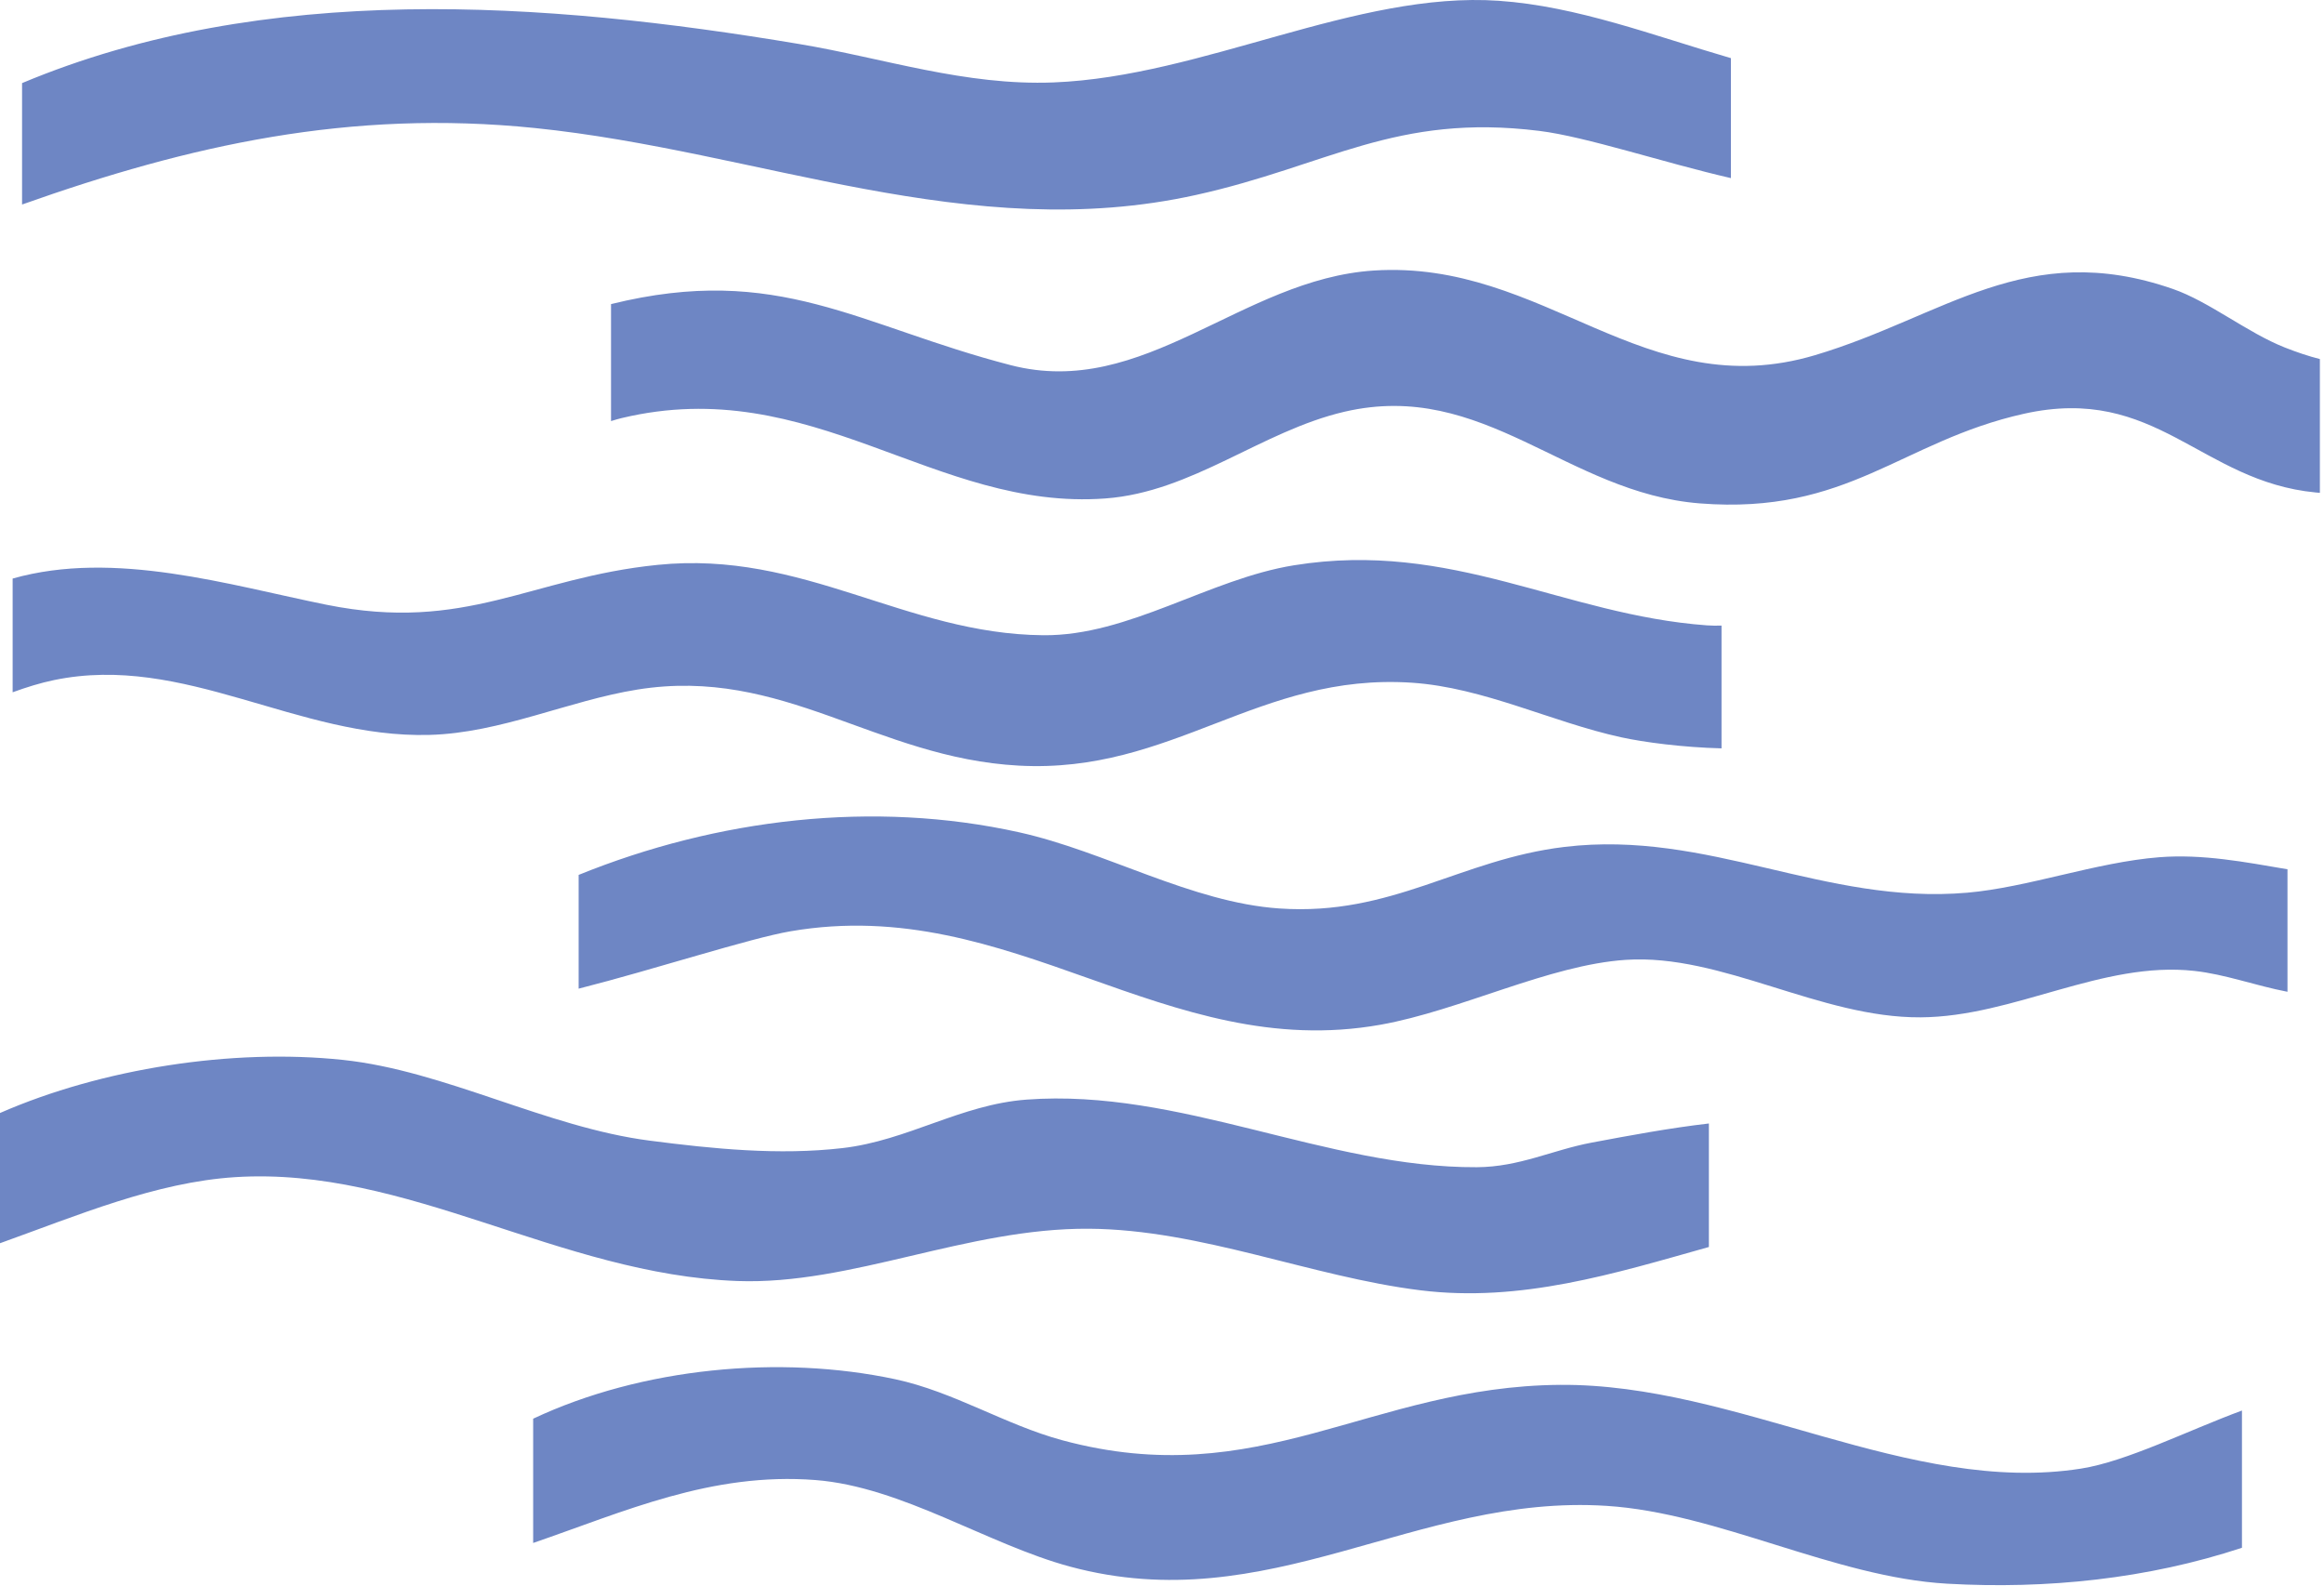
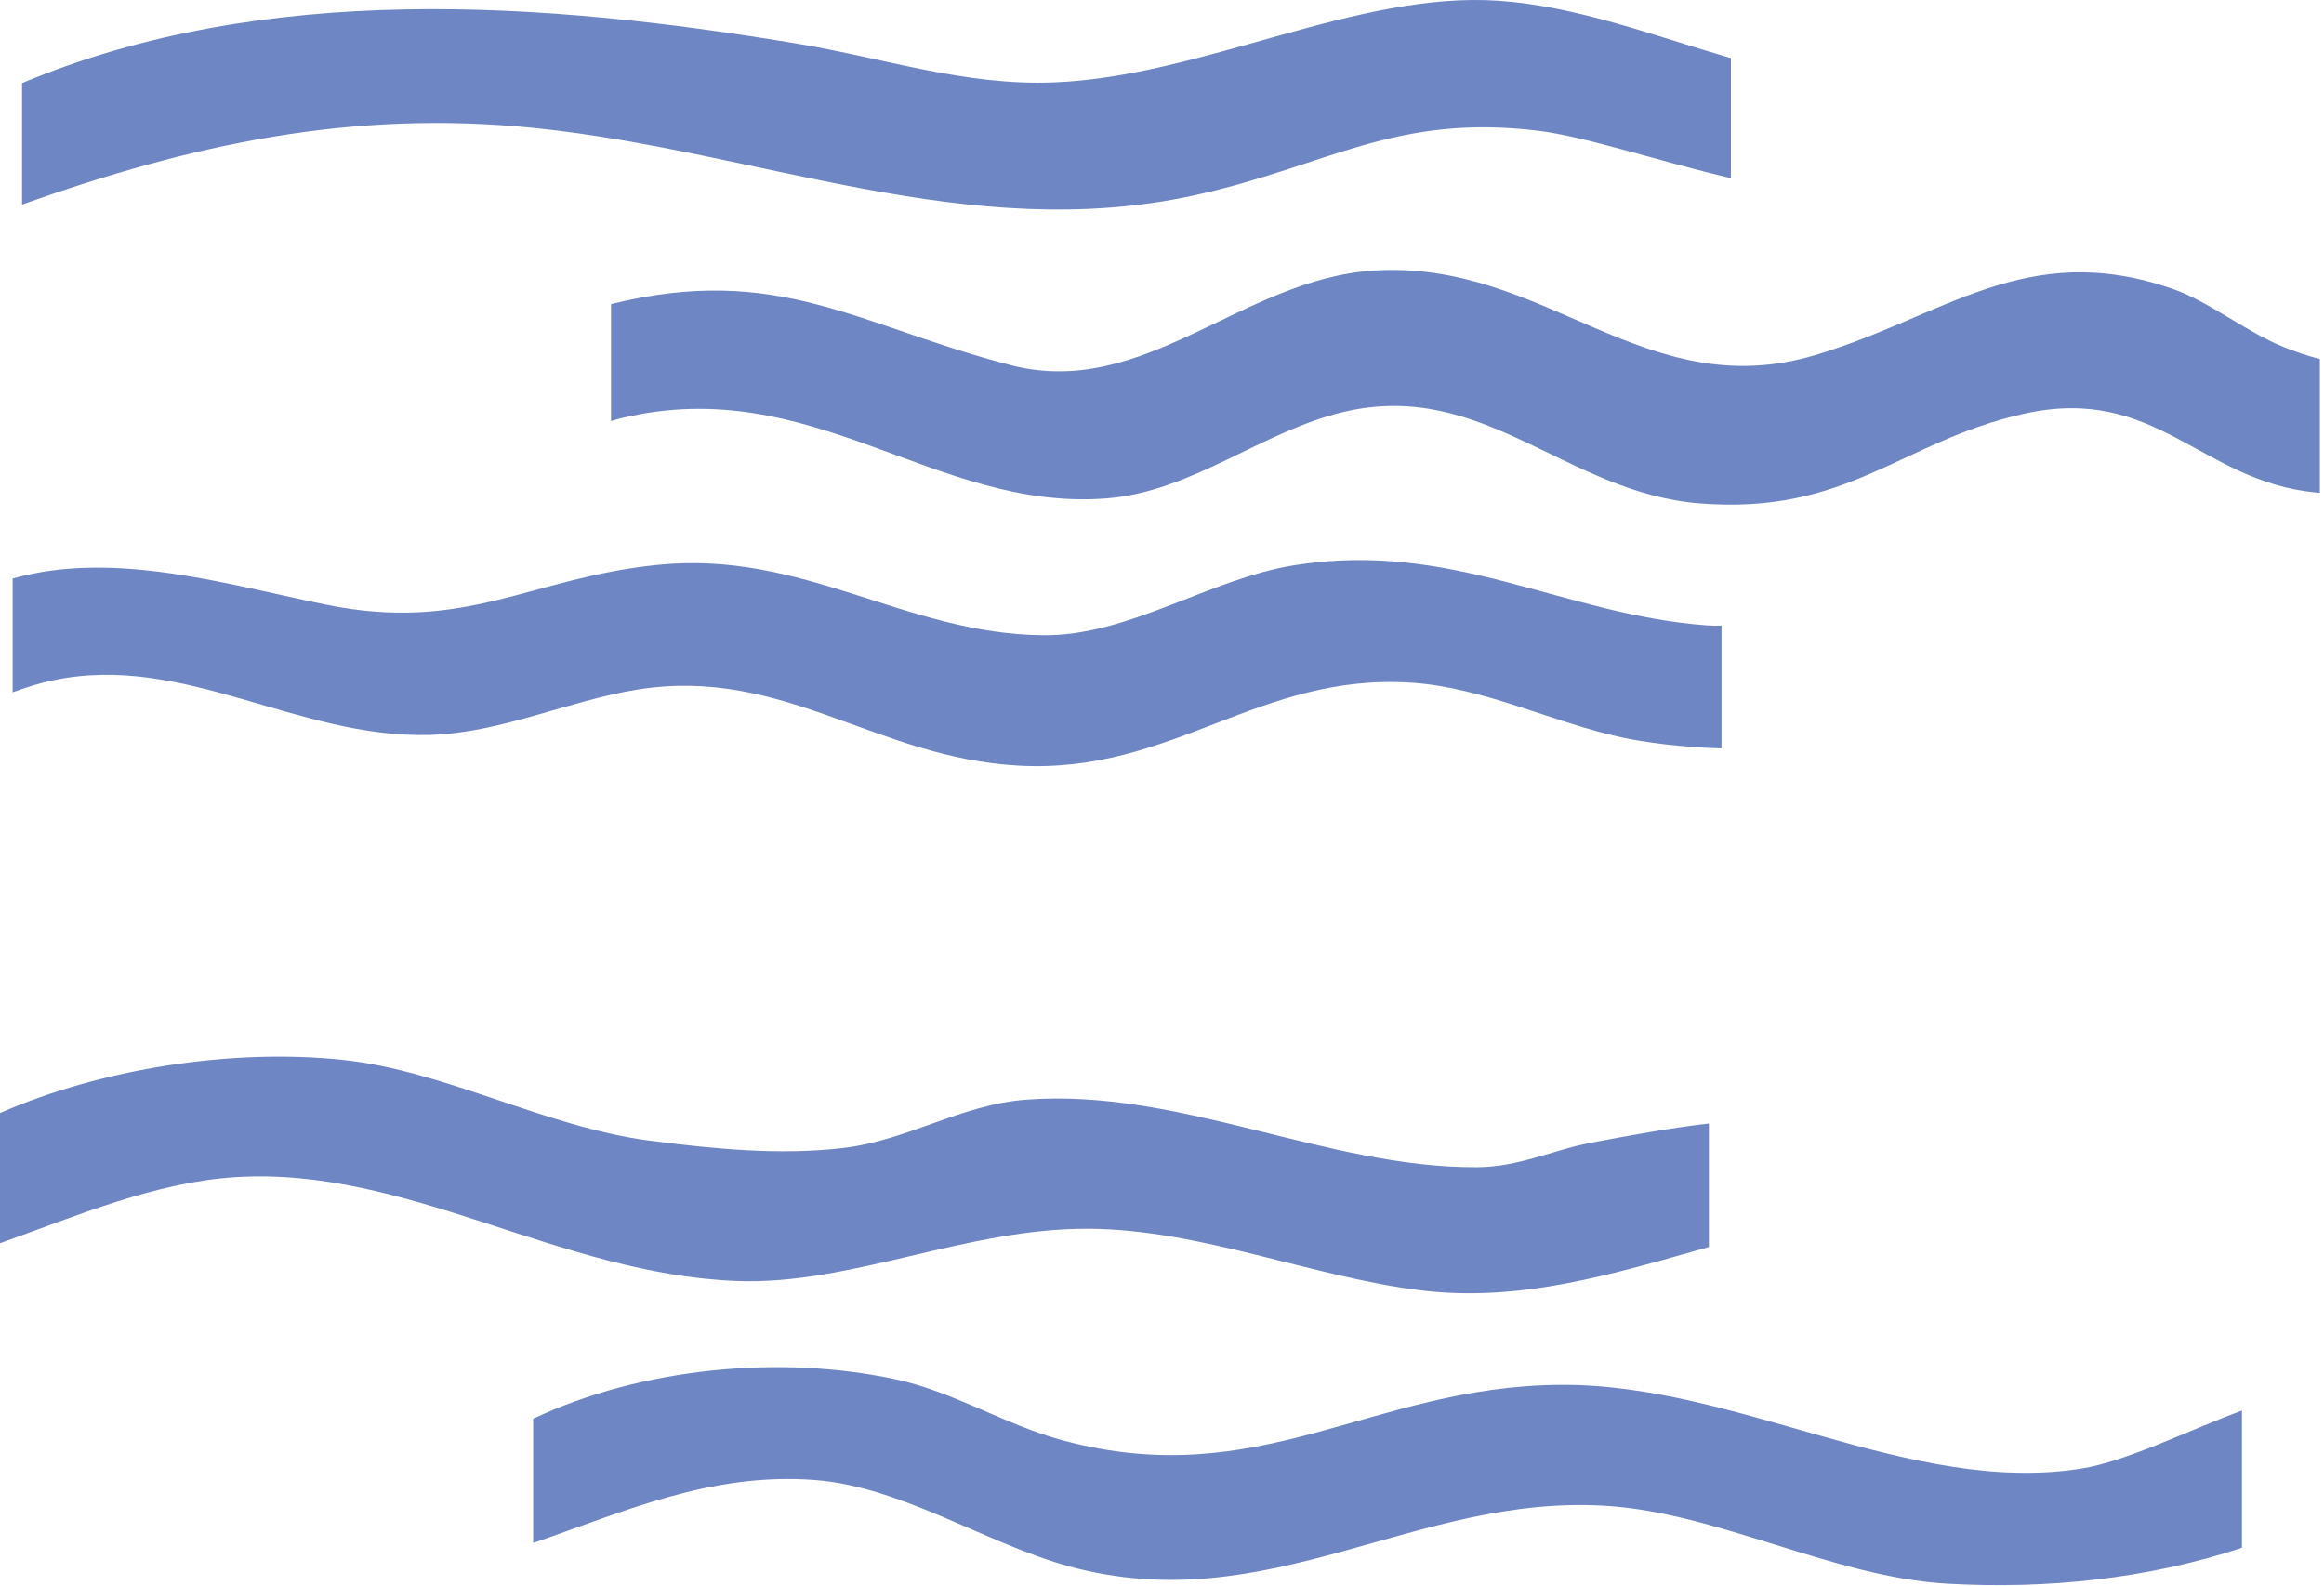
<svg xmlns="http://www.w3.org/2000/svg" width="513" height="350" viewBox="0 0 513 350" fill="none">
  <path d="M512.09 79.263V108.783C511.78 108.763 511.47 108.733 511.18 108.703C485.73 106.263 475.96 84.803 446.74 91.333C419.59 97.403 407.97 113.673 375.23 111.113C345.77 108.803 327.54 83.723 296.77 90.883C278.43 95.153 263.21 108.613 243.99 110.023C206.24 112.813 179.24 82.213 137.22 92.283C136.5 92.453 135.73 92.683 134.88 92.943V67.123C171.82 57.993 189.45 71.893 223.11 80.603C252.54 88.203 274.03 61.603 303.26 59.713C341.07 57.283 362.89 89.653 400.69 78.383C429.15 69.903 447.26 52.543 479.62 63.773C487.67 66.563 496.01 73.403 504.35 76.703C507.06 77.773 509.61 78.623 512.09 79.253V79.263Z" fill="#6E86C4" />
  <path d="M377.22 247.973V275.243C356.31 281.123 335.72 287.543 313.55 284.803C289.44 281.823 265.14 271.383 240.37 271.213C213.33 271.033 187.95 283.673 162.78 282.753C123.36 281.293 89.92 257.433 51.96 259.823C34.39 260.933 17.1 268.283 0 274.413V245.663C0 245.663 0.06 245.643 0.08 245.633C22.51 235.833 51.31 231.373 75.65 233.943C98.17 236.313 120.6 248.833 143.44 251.773C157.43 253.583 171.9 255.043 185.98 253.413C200.35 251.753 212.04 243.803 226.59 242.713C260.42 240.183 292.84 257.813 325.99 257.633C335.42 257.583 342.67 253.833 351.35 252.203C359.86 250.603 368.52 248.993 377.2 247.983L377.22 247.973Z" fill="#6E86C4" />
  <path d="M382.08 12.833V39.313C367.19 35.893 350.19 30.183 339.8 28.893C308.02 24.943 293.04 36.613 264.05 43.023C213.93 54.133 167.7 33.353 118.1 28.263C77.23 24.083 41.86 32.023 4.87 45.143V18.343C58.46 -4.107 120.16 0.293 176.35 9.703C195.19 12.853 212.98 18.963 232.6 18.193C265.48 16.893 299.35 -1.997 330.84 0.173C348.18 1.373 365.02 7.873 382.08 12.833Z" fill="#6E86C4" />
  <path d="M380.01 138.073V165.183C371.39 164.963 362.87 163.833 357.83 162.733C342.52 159.383 327.49 151.753 311.66 150.693C277.78 148.443 258.88 170.833 224.88 168.993C193.26 167.283 172.87 147.053 140.71 152.203C125.52 154.633 110.57 161.793 94.8 162.213C65.63 163.003 40.65 144.153 11.92 150.113C8.93 150.733 5.87 151.683 2.79 152.803V127.703C25.29 121.313 50.71 129.173 72.06 133.483C102.9 139.693 117 127.533 145.15 124.683C177.45 121.403 199.72 139.933 230.29 140.213C249.17 140.393 266.93 127.783 285.64 124.773C320.51 119.153 345.07 135.723 376.8 138.033C377.87 138.113 378.93 138.113 380 138.083L380.01 138.073Z" fill="#6E86C4" />
  <path d="M494.89 311.343V341.633C474.08 348.503 451.79 350.813 429.83 349.563C404.81 348.133 379.33 333.963 354.65 332.383C312.41 329.663 280.13 357.633 236.21 345.793C217.99 340.883 199.11 328.173 180 326.683C157.01 324.903 137.87 333.633 117.69 340.573V313.143C141.69 301.853 172.2 298.993 197.67 304.443C210.56 307.213 221.82 314.463 234.46 317.893C278.1 329.673 302.49 306.013 344.33 305.673C383.46 305.363 421.41 330.103 459.34 324.163C469.45 322.573 482.72 315.843 494.91 311.333L494.89 311.343Z" fill="#6E86C4" />
-   <path d="M504.94 191.873V218.913C497.73 217.523 491.22 215.053 484.36 214.303C464.07 212.063 444.51 224.423 423.98 224.553C401.72 224.703 380.09 210.463 358.89 211.863C341.89 212.983 322.33 223.053 304.73 226.183C257.16 234.653 223.5 197.153 174.53 205.553C165.38 207.123 144.59 213.943 127.73 218.223V193.113C158.29 180.713 192.8 176.553 225.02 183.723C244.05 187.953 263.03 199.203 282.41 200.523C307.31 202.233 322.23 189.703 345.37 186.933C377.15 183.133 402.71 199.773 434.24 197.043C447.63 195.883 462.68 190.313 476.64 189.213C486.22 188.463 495.59 190.283 504.94 191.873Z" fill="#6E86C4" />
</svg>